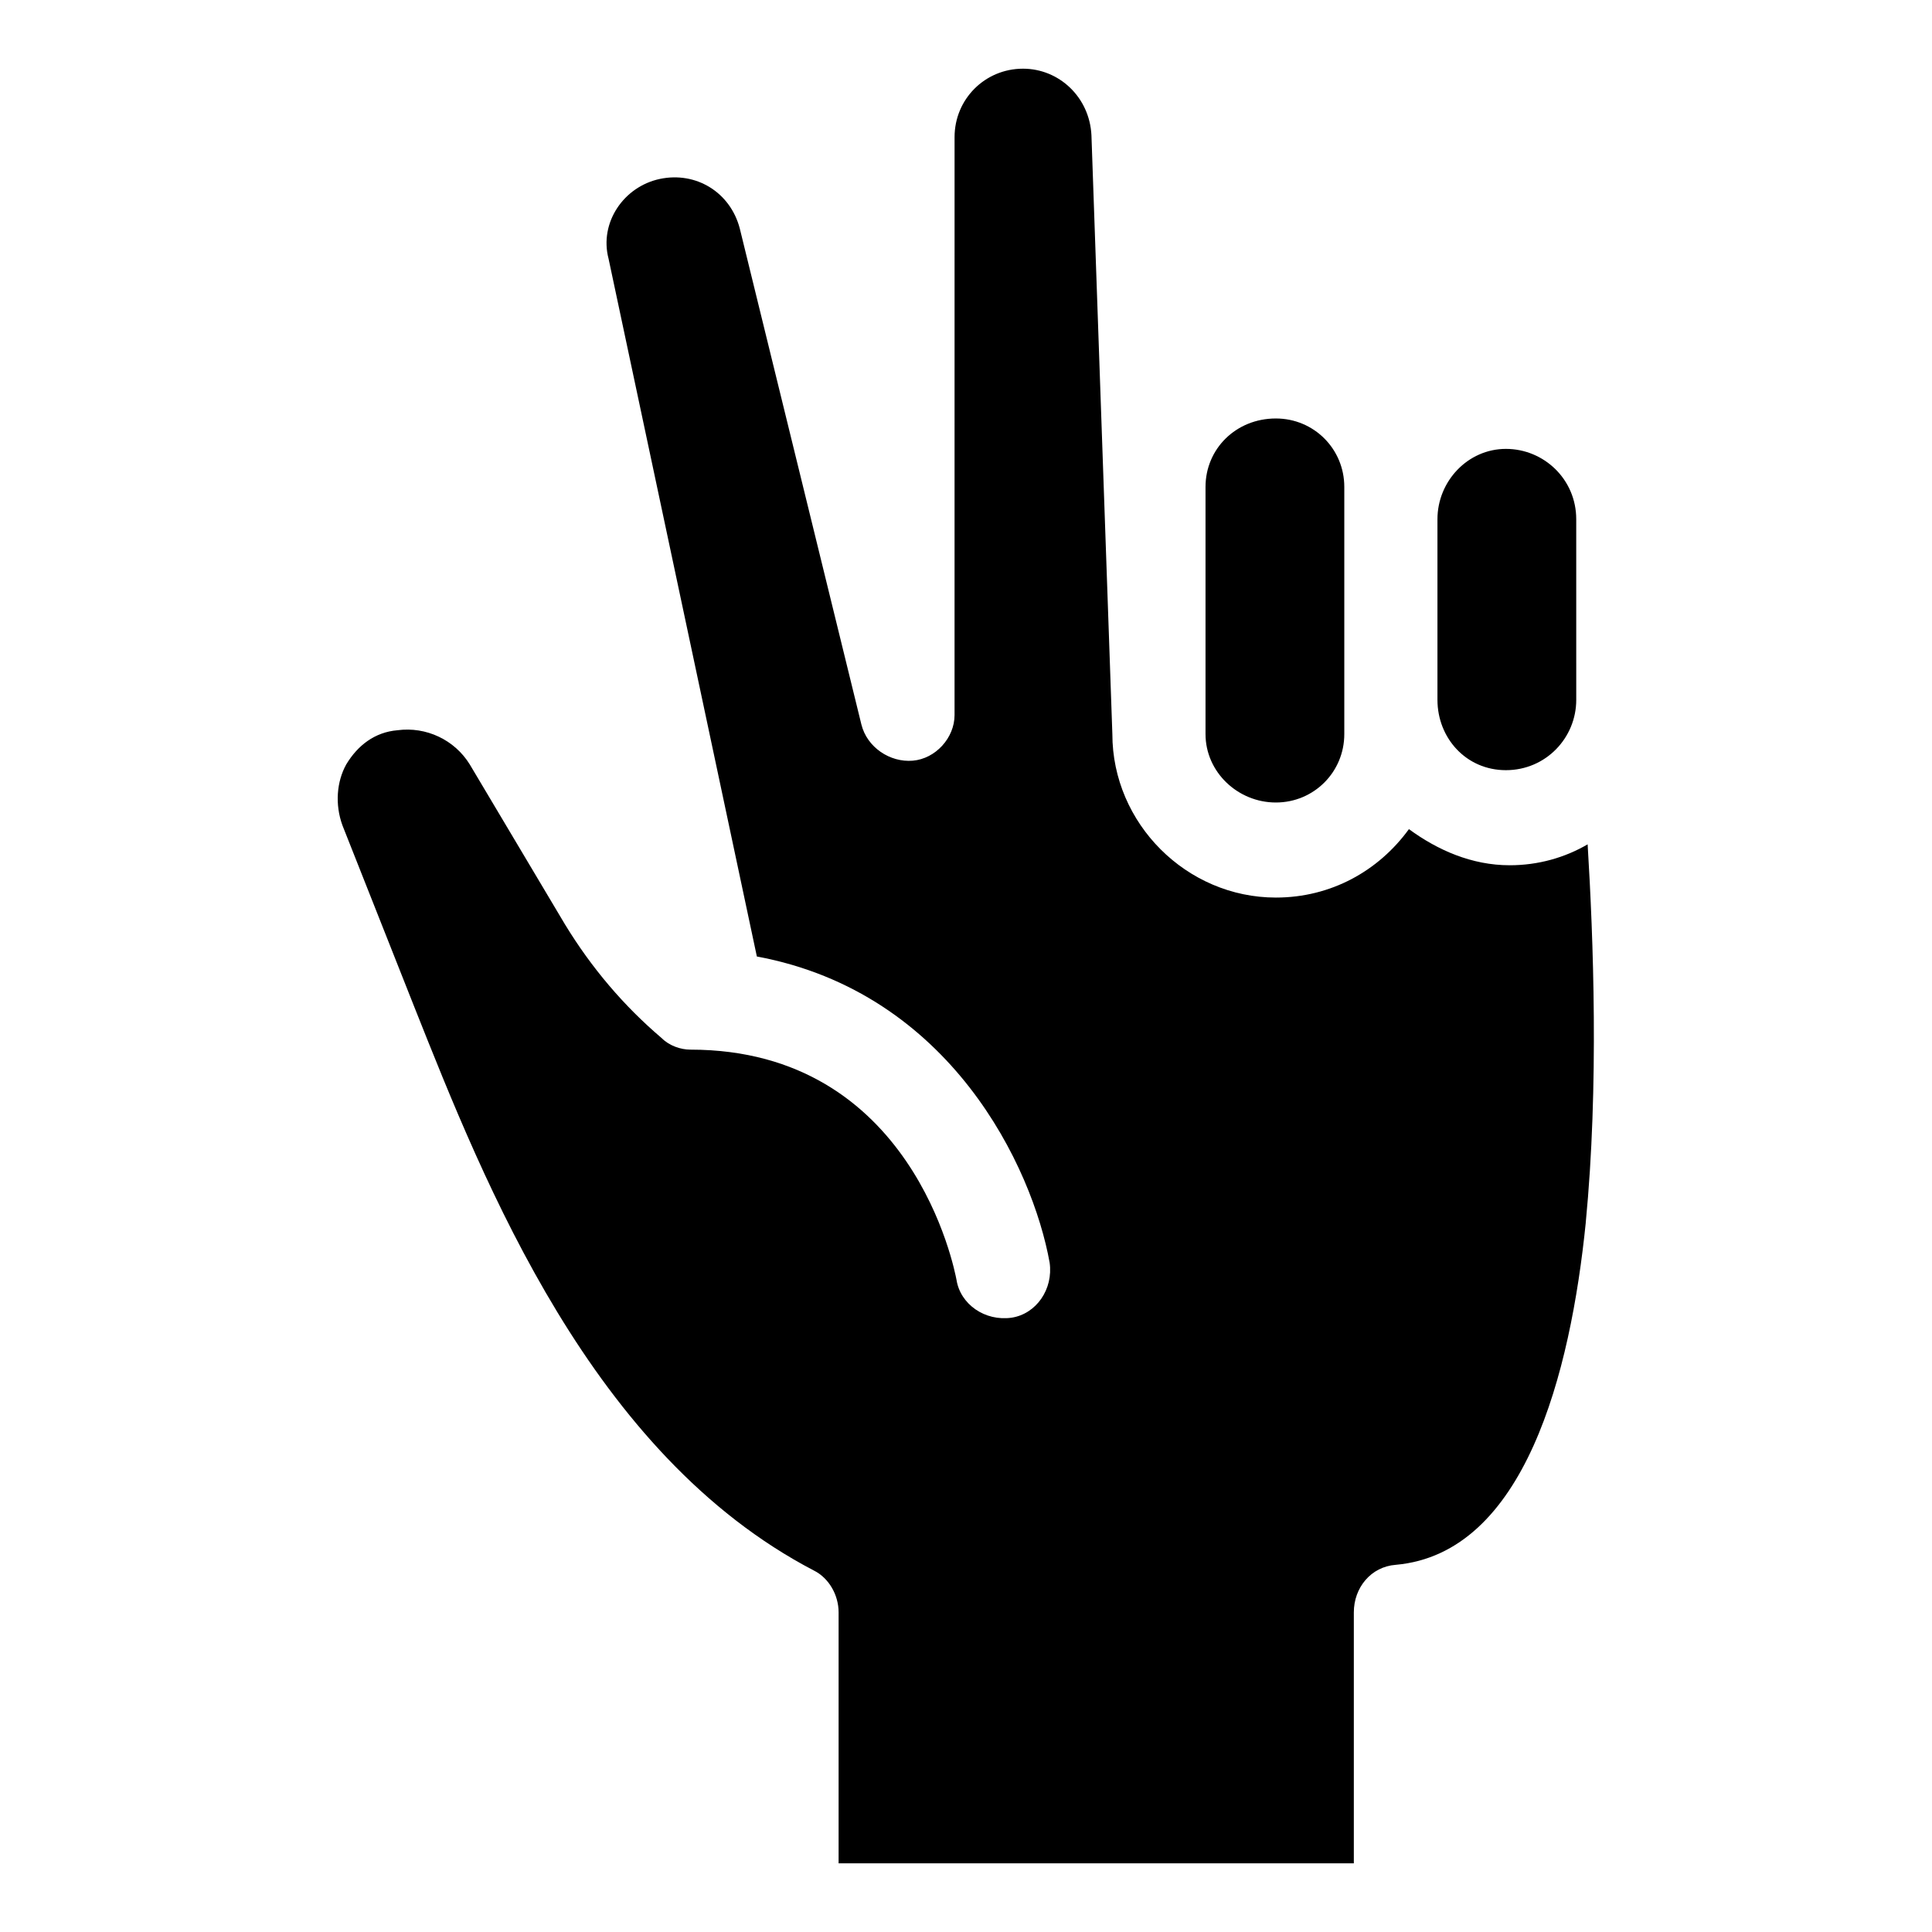
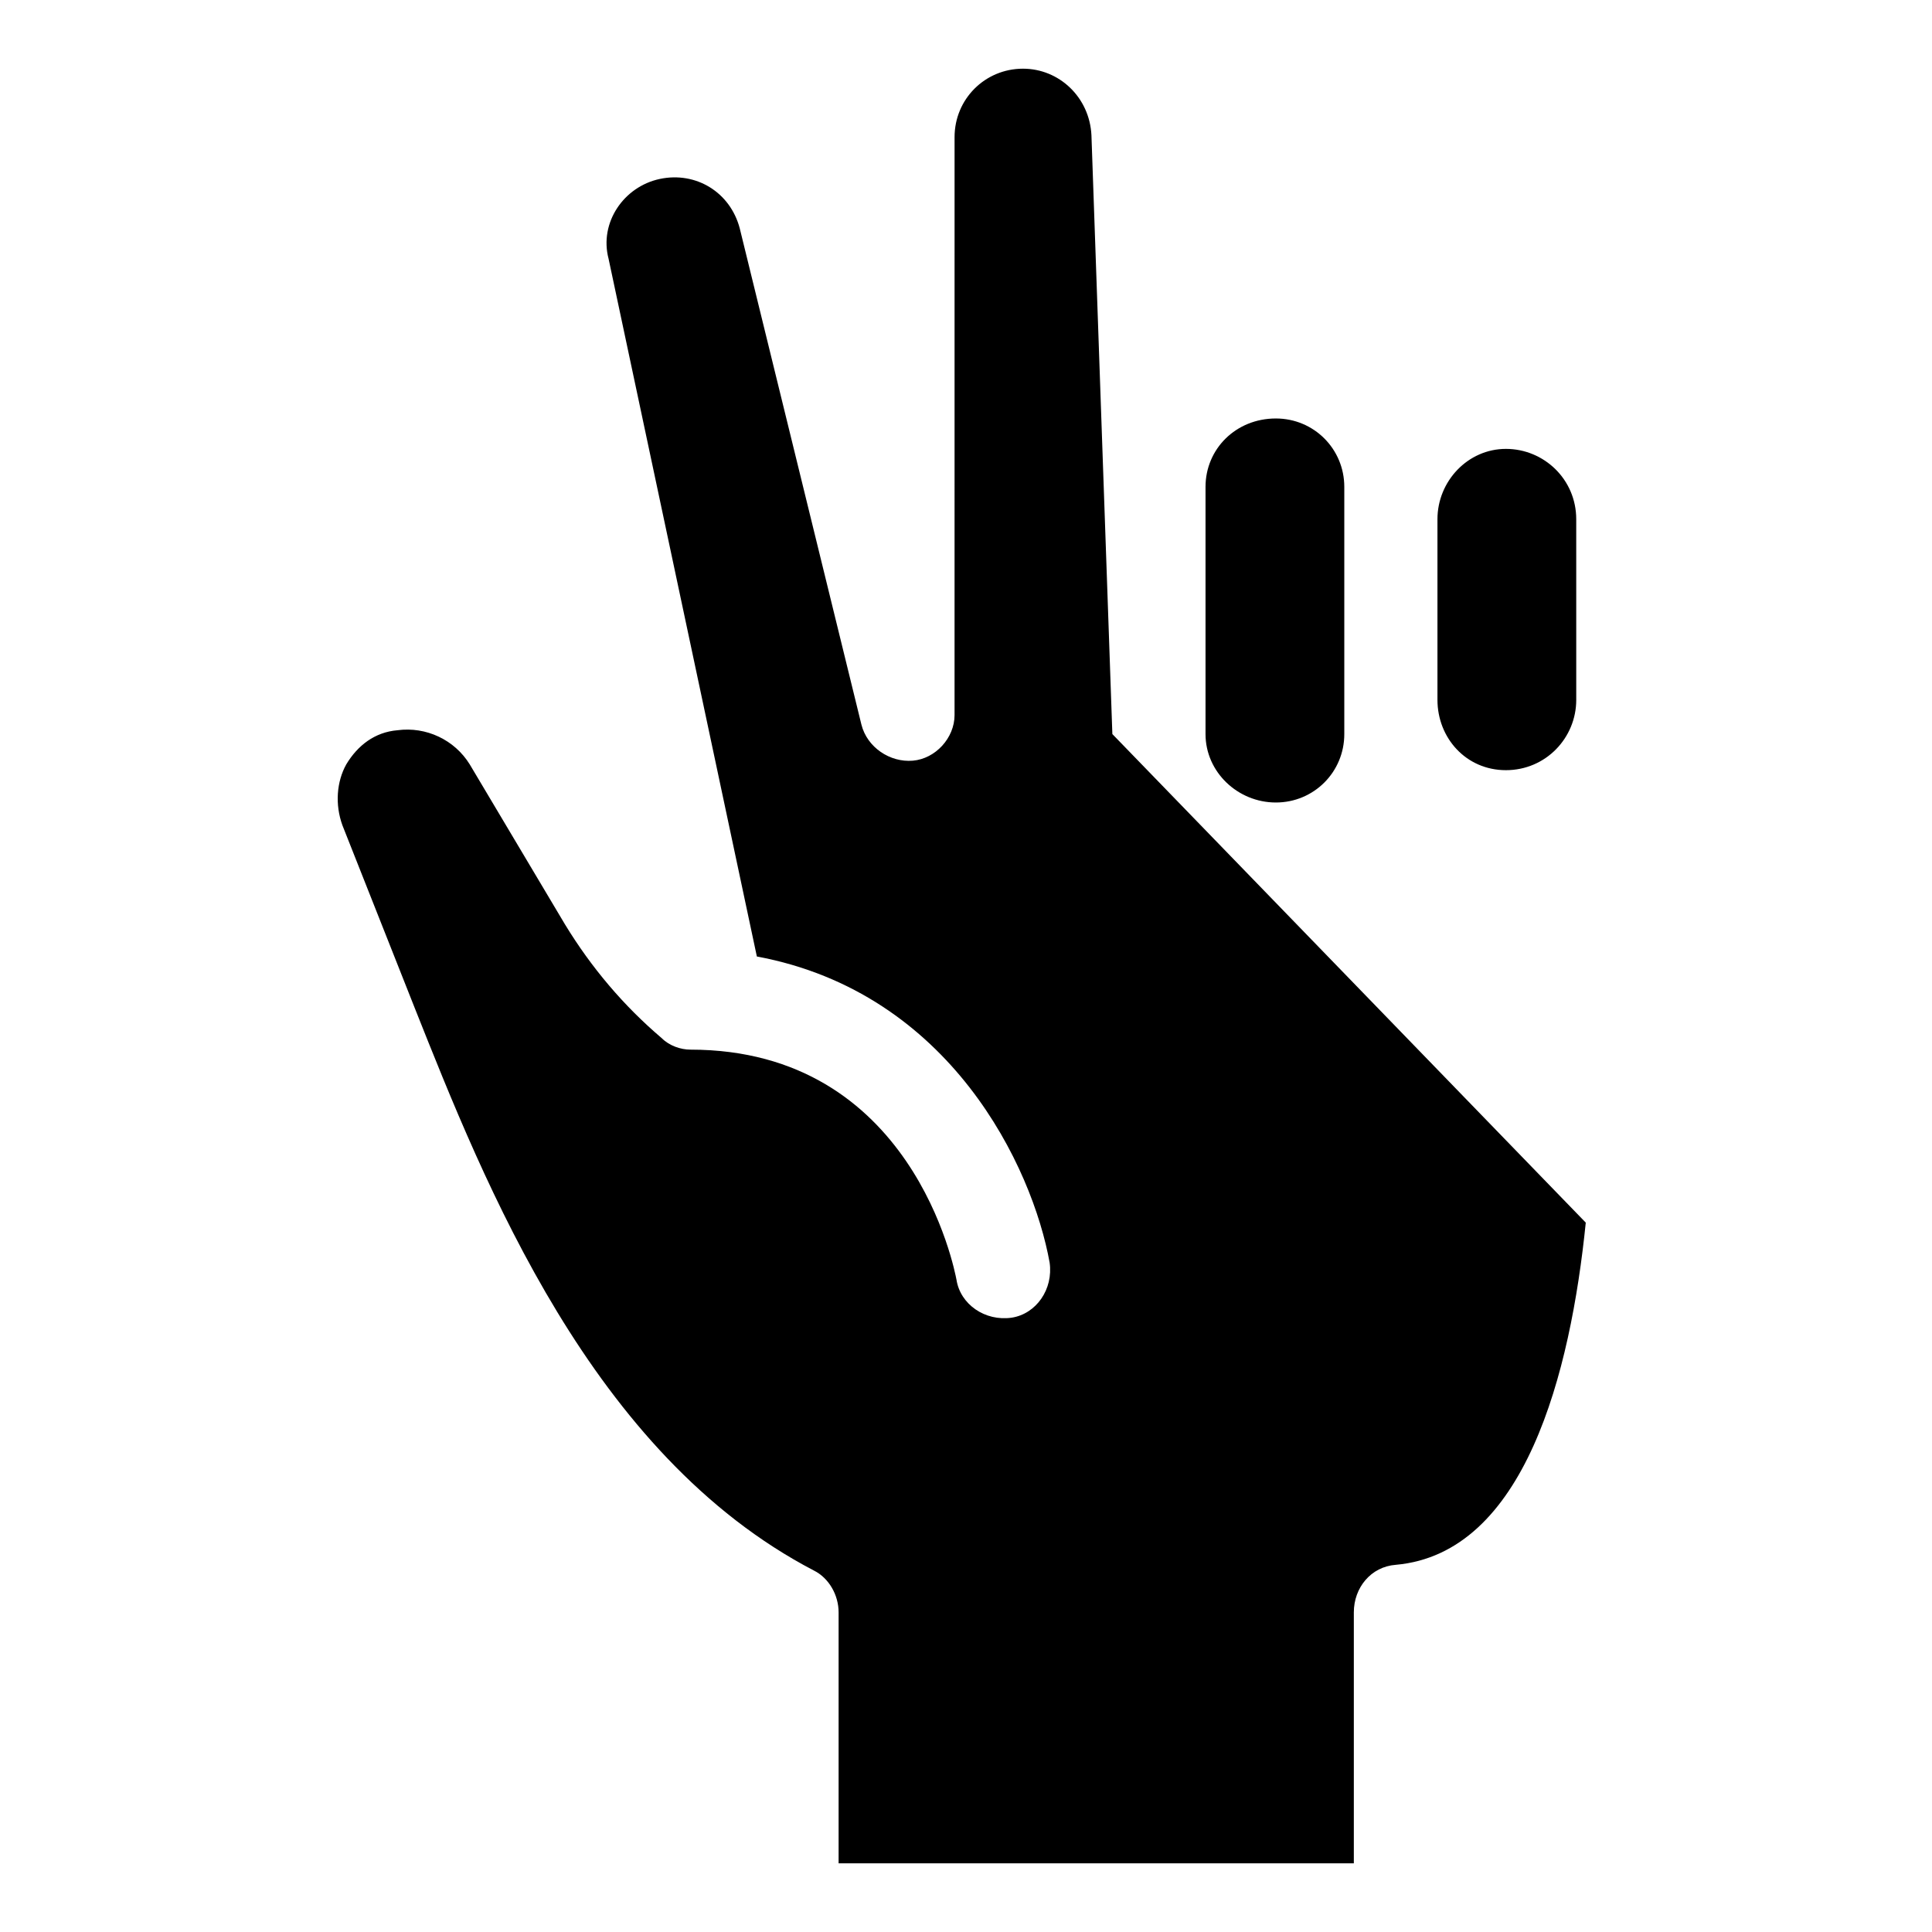
<svg xmlns="http://www.w3.org/2000/svg" fill="#000000" width="800px" height="800px" version="1.1" viewBox="144 144 512 512">
-   <path d="m524.94 281.6c0-10.078 8.062-18.641 18.137-18.641 10.078 0 18.641 8.062 18.641 18.641l0.004 47.863c0 10.078-8.062 18.641-18.641 18.641-10.582 0-18.141-8.562-18.141-18.641zm-61.465-8.562c0-10.078 8.062-18.137 18.641-18.137 10.078 0 18.137 8.062 18.137 18.137v65.496c0 10.078-8.062 18.137-18.137 18.137-10.078 0-18.641-8.062-18.641-18.137zm100.77 194.97c-4.031 39.801-16.121 87.664-50.383 90.688-6.551 0.504-11.082 6.047-11.082 12.594v66.504h-136.54v-66.504c0-4.535-2.519-9.07-6.551-11.082-58.945-30.734-87.156-102.27-105.8-149.13l-19.145-48.367c-2.016-5.543-1.512-11.586 1.008-16.121 3.023-5.039 7.559-8.566 13.602-9.07 7.559-1.008 15.113 2.519 19.145 9.07l25.191 42.32c7.055 11.586 15.617 21.664 25.695 30.23 2.016 2.016 5.039 3.023 7.559 3.023 58.941 0 70.027 58.441 70.531 60.961 1.008 6.551 7.559 11.082 14.609 10.078 6.551-1.008 11.082-7.559 10.078-14.609-4.535-25.191-26.199-71.539-77.586-81.113l-39.297-184.9c-2.523-9.578 4.027-19.148 13.602-21.164s18.641 3.527 21.16 13.098l32.242 131.5c1.512 6.047 7.559 10.078 13.602 9.574 6.047-0.504 11.082-6.047 11.082-12.09l0.004-153.16c0-10.078 8.062-18.137 18.137-18.137 9.574 0 17.633 7.559 18.137 17.633l5.543 158.7c0 23.68 19.648 43.328 43.328 43.328 14.609 0 27.207-7.055 35.266-18.137 7.559 5.543 16.625 9.574 26.703 9.574 7.559 0 14.609-2.016 20.656-5.543 1.508 24.688 3.019 63.984-0.504 100.26z" />
+   <path d="m524.94 281.6c0-10.078 8.062-18.641 18.137-18.641 10.078 0 18.641 8.062 18.641 18.641l0.004 47.863c0 10.078-8.062 18.641-18.641 18.641-10.582 0-18.141-8.562-18.141-18.641zm-61.465-8.562c0-10.078 8.062-18.137 18.641-18.137 10.078 0 18.137 8.062 18.137 18.137v65.496c0 10.078-8.062 18.137-18.137 18.137-10.078 0-18.641-8.062-18.641-18.137zm100.77 194.97c-4.031 39.801-16.121 87.664-50.383 90.688-6.551 0.504-11.082 6.047-11.082 12.594v66.504h-136.54v-66.504c0-4.535-2.519-9.07-6.551-11.082-58.945-30.734-87.156-102.27-105.8-149.13l-19.145-48.367c-2.016-5.543-1.512-11.586 1.008-16.121 3.023-5.039 7.559-8.566 13.602-9.07 7.559-1.008 15.113 2.519 19.145 9.07l25.191 42.32c7.055 11.586 15.617 21.664 25.695 30.23 2.016 2.016 5.039 3.023 7.559 3.023 58.941 0 70.027 58.441 70.531 60.961 1.008 6.551 7.559 11.082 14.609 10.078 6.551-1.008 11.082-7.559 10.078-14.609-4.535-25.191-26.199-71.539-77.586-81.113l-39.297-184.9c-2.523-9.578 4.027-19.148 13.602-21.164s18.641 3.527 21.16 13.098l32.242 131.5c1.512 6.047 7.559 10.078 13.602 9.574 6.047-0.504 11.082-6.047 11.082-12.09l0.004-153.16c0-10.078 8.062-18.137 18.137-18.137 9.574 0 17.633 7.559 18.137 17.633l5.543 158.7z" />
</svg>